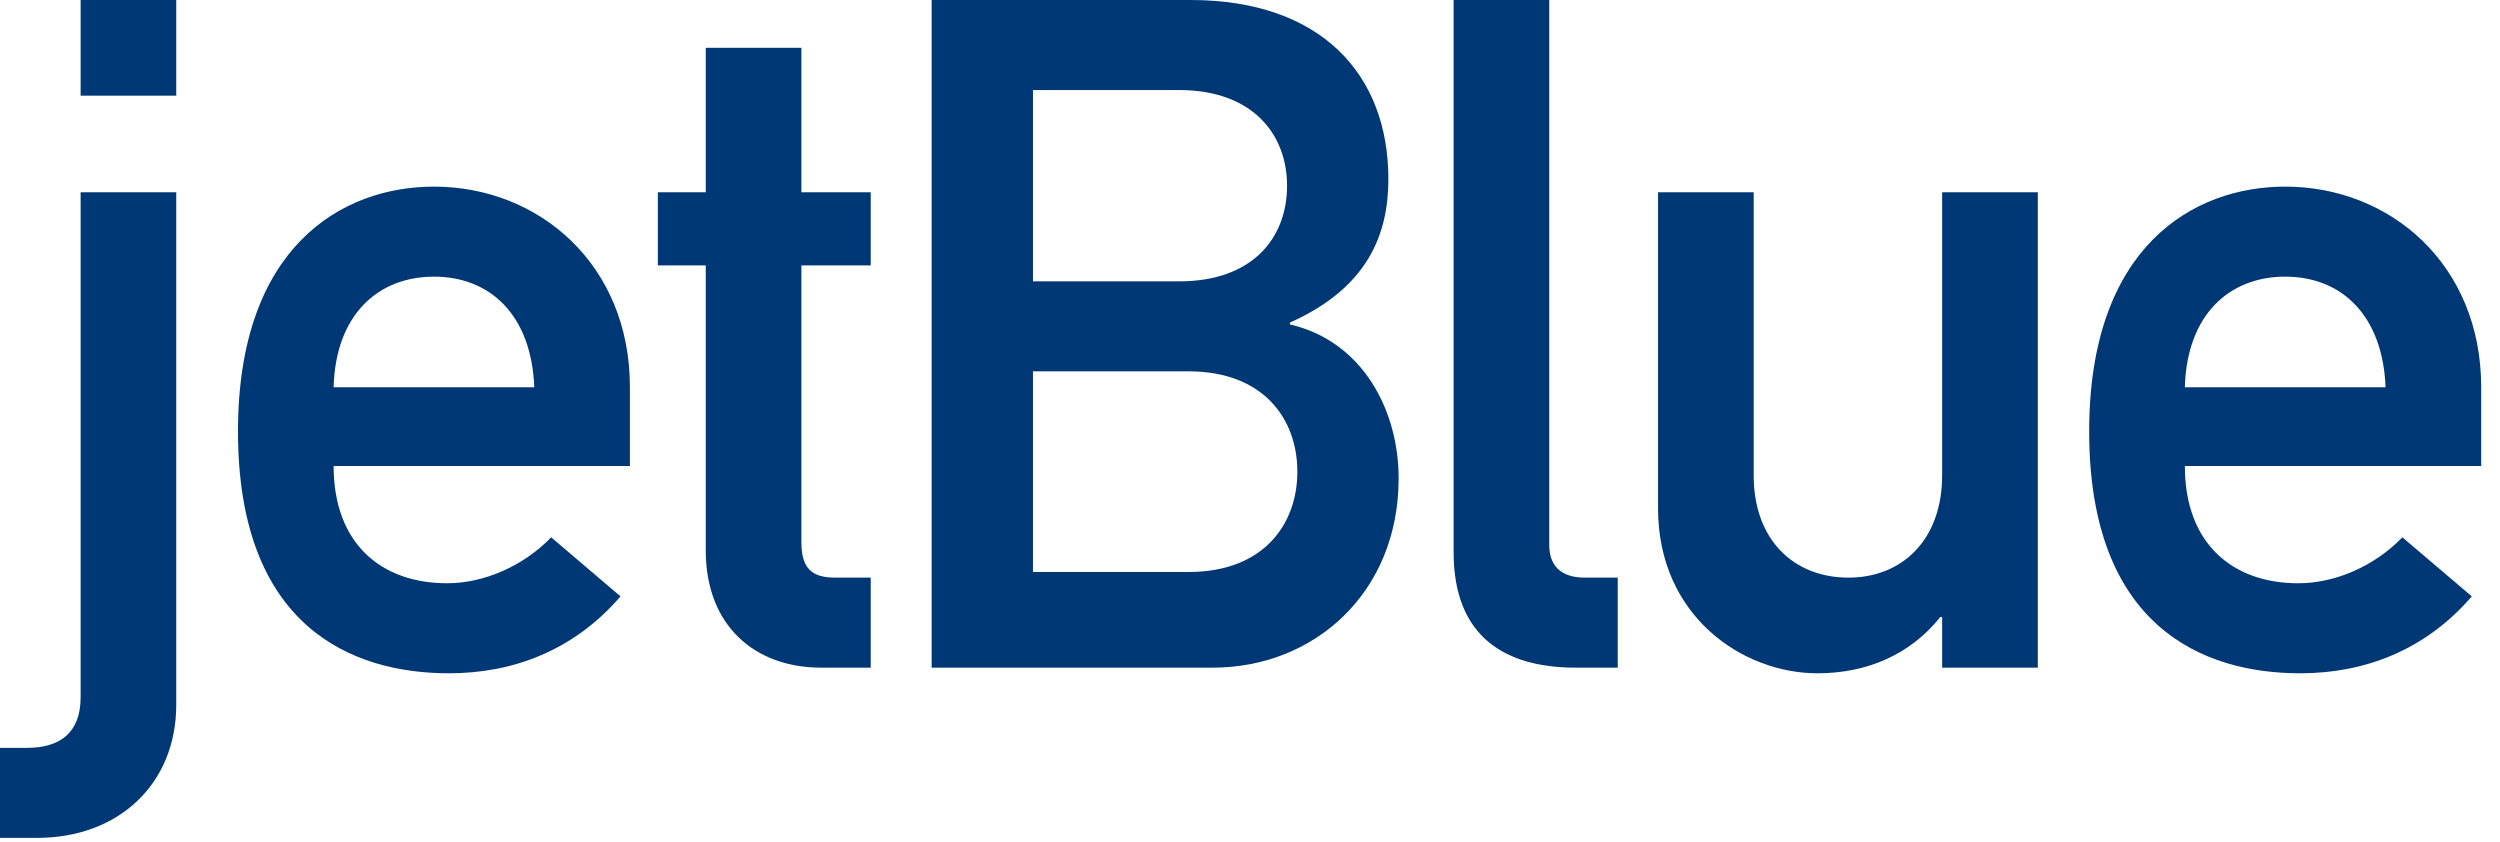
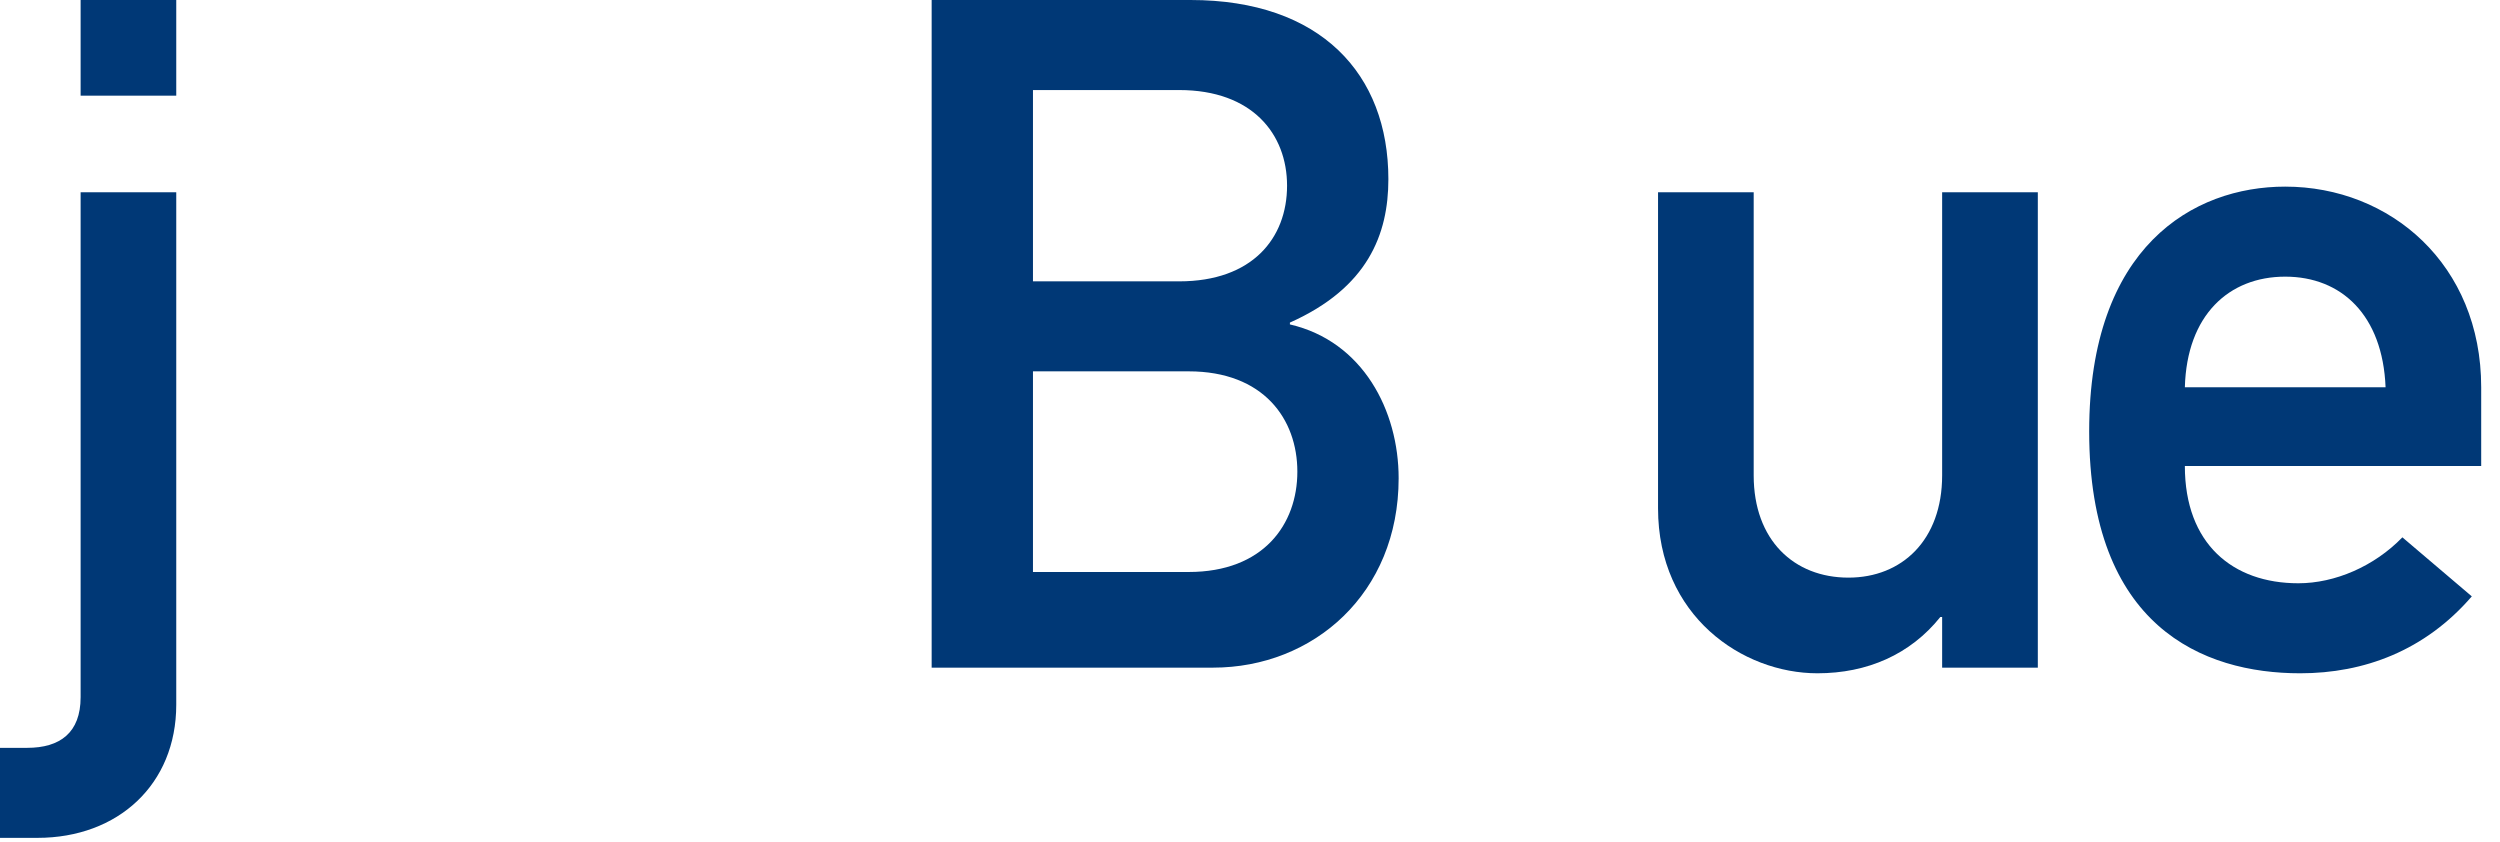
<svg xmlns="http://www.w3.org/2000/svg" width="585" height="197" viewBox="0 0 585 197" fill="none">
  <g clip-path="url(#clip0_14264_30973)">
    <path d="M18.864 44.986H41.243V164.9C41.243 183.546 27.633 196.059 8.762 196.059H0V174.995H6.352C14.033 174.995 18.864 171.474 18.864 163.141V44.986ZM18.864 0H41.243V22.383H18.864V0Z" fill="#003876" />
-     <path d="M78.068 90.624C78.503 73.731 88.38 64.737 101.551 64.737C114.721 64.737 124.372 73.731 125.022 90.624H78.068ZM147.403 109.047V90.624C147.403 61.882 126.111 43.67 101.553 43.67C80.036 43.67 55.689 57.706 55.689 100.939C55.689 146.575 82.234 157.55 105.06 157.55C119.97 157.55 134.238 152.273 145.201 139.551L128.979 125.736C122.386 132.531 113.176 136.483 104.619 136.483C89.257 136.483 78.069 127.262 78.069 109.047H147.403Z" fill="#003876" />
-     <path d="M165.146 11.191H187.525V44.986H203.75V62.101H187.525V126.823C187.525 132.973 189.934 135.165 195.404 135.165H203.75V156.229H192.126C176.541 156.229 165.146 146.338 165.146 128.8V62.101H153.937V44.986H165.146V11.191Z" fill="#003876" />
    <path d="M278.146 86.894C295.696 86.894 303.58 98.079 303.58 110.365C303.58 122.659 295.694 133.846 278.146 133.846H241.715V86.894H278.146ZM218.007 156.229H283.84C307.323 156.229 327.282 138.893 327.282 111.909C327.282 96.11 318.948 79.874 301.836 75.914V75.482C320.048 67.361 324.88 54.855 324.88 41.914C324.878 17.338 309.064 0 278.574 0H218.007V156.229ZM275.938 21.072C293.056 21.072 301.172 31.38 301.172 43.45C301.172 55.729 293.056 65.836 275.938 65.836H241.715V21.072H275.938Z" fill="#003876" />
-     <path d="M340.146 0H362.525V127.483C362.525 132.529 365.379 135.165 370.882 135.165H378.55V156.229H368.677C352.429 156.229 340.146 149.212 340.146 129.235V0Z" fill="#003876" />
    <path d="M387.981 44.986H410.363V111.243C410.363 126.393 419.794 135.165 432.537 135.165C445.038 135.165 454.461 126.394 454.461 111.243V44.986H476.85V156.229H454.461V144.374H454.041C447.012 153.156 436.915 157.549 425.282 157.549C407.741 157.549 387.981 144.156 387.981 118.932V44.986Z" fill="#003876" />
    <path d="M511.257 90.624C511.712 73.731 521.568 64.737 534.736 64.737C547.899 64.737 557.551 73.731 558.226 90.624H511.257ZM580.6 109.047V90.624C580.6 61.882 559.315 43.67 534.736 43.67C513.231 43.67 488.867 57.706 488.867 100.939C488.867 146.575 515.428 157.55 538.239 157.55C553.177 157.55 567.428 152.273 578.402 139.551L562.158 125.737C555.574 132.532 546.373 136.485 537.811 136.485C522.454 136.485 511.257 127.265 511.257 109.048L580.6 109.047Z" fill="#003876" />
  </g>
  <defs>
    <clipPath id="clip0_14264_30973">
      <rect width="584.8" height="196.061" fill="white" />
    </clipPath>
  </defs>
</svg>